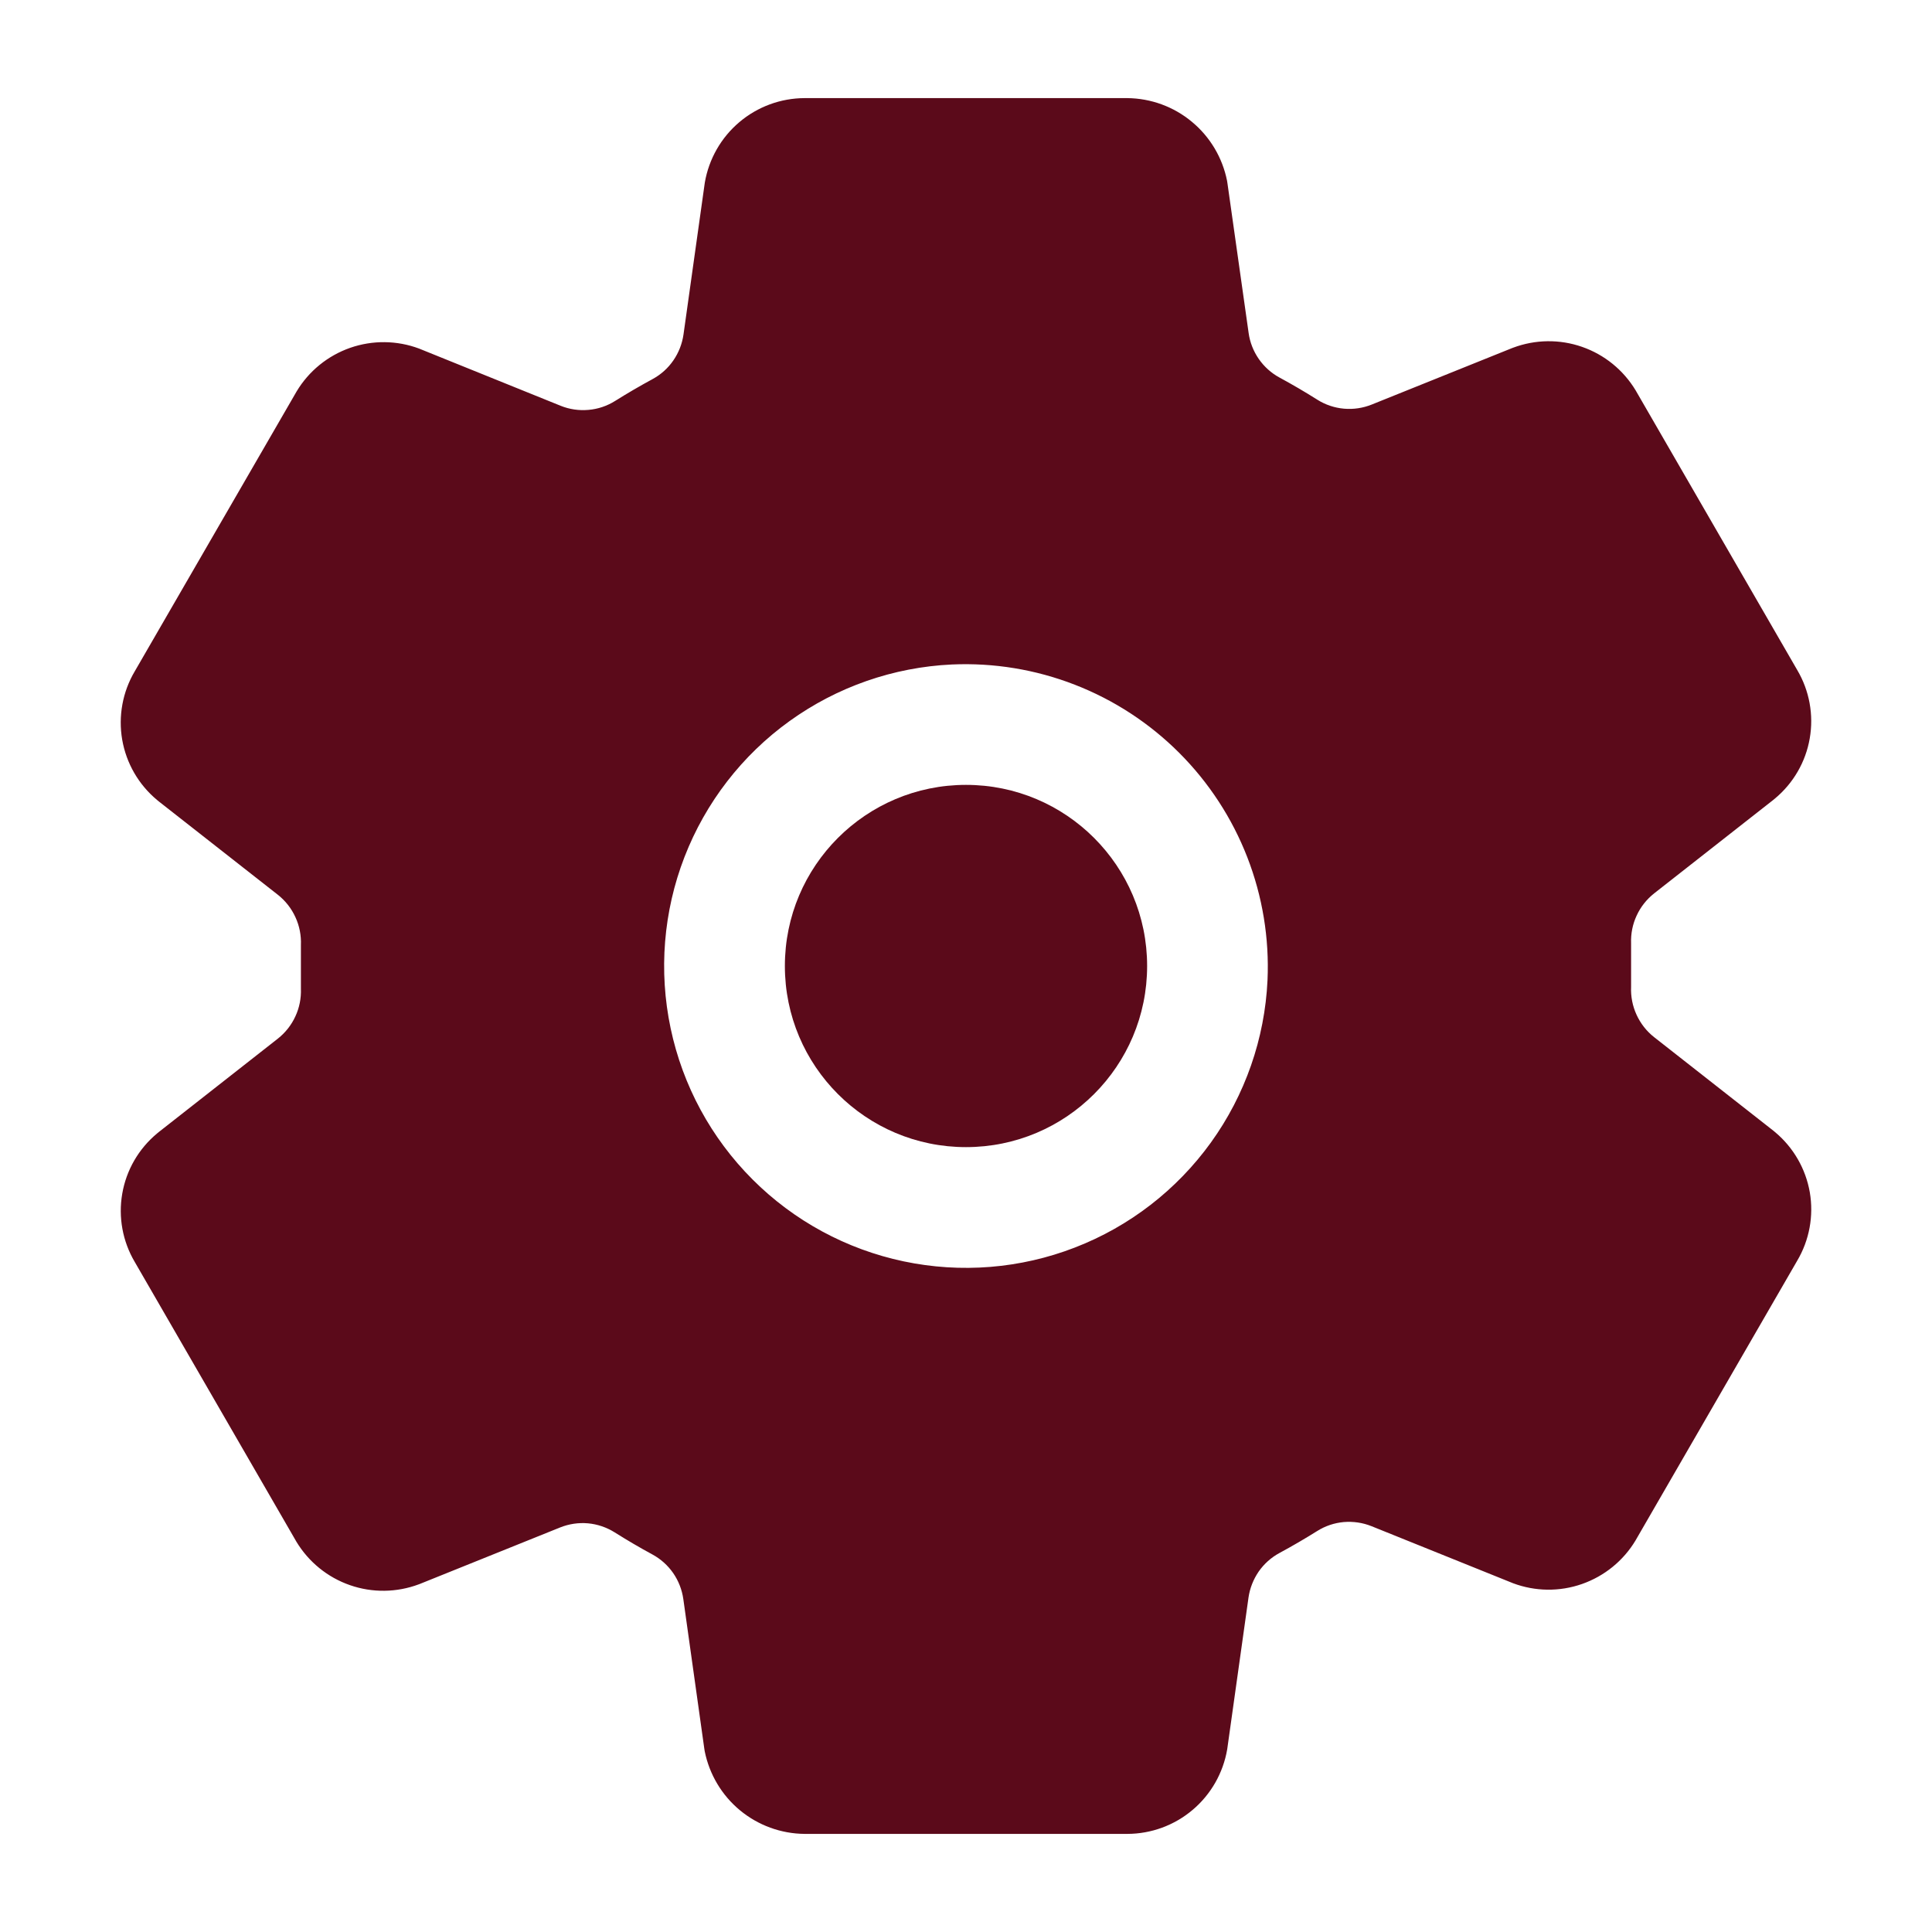
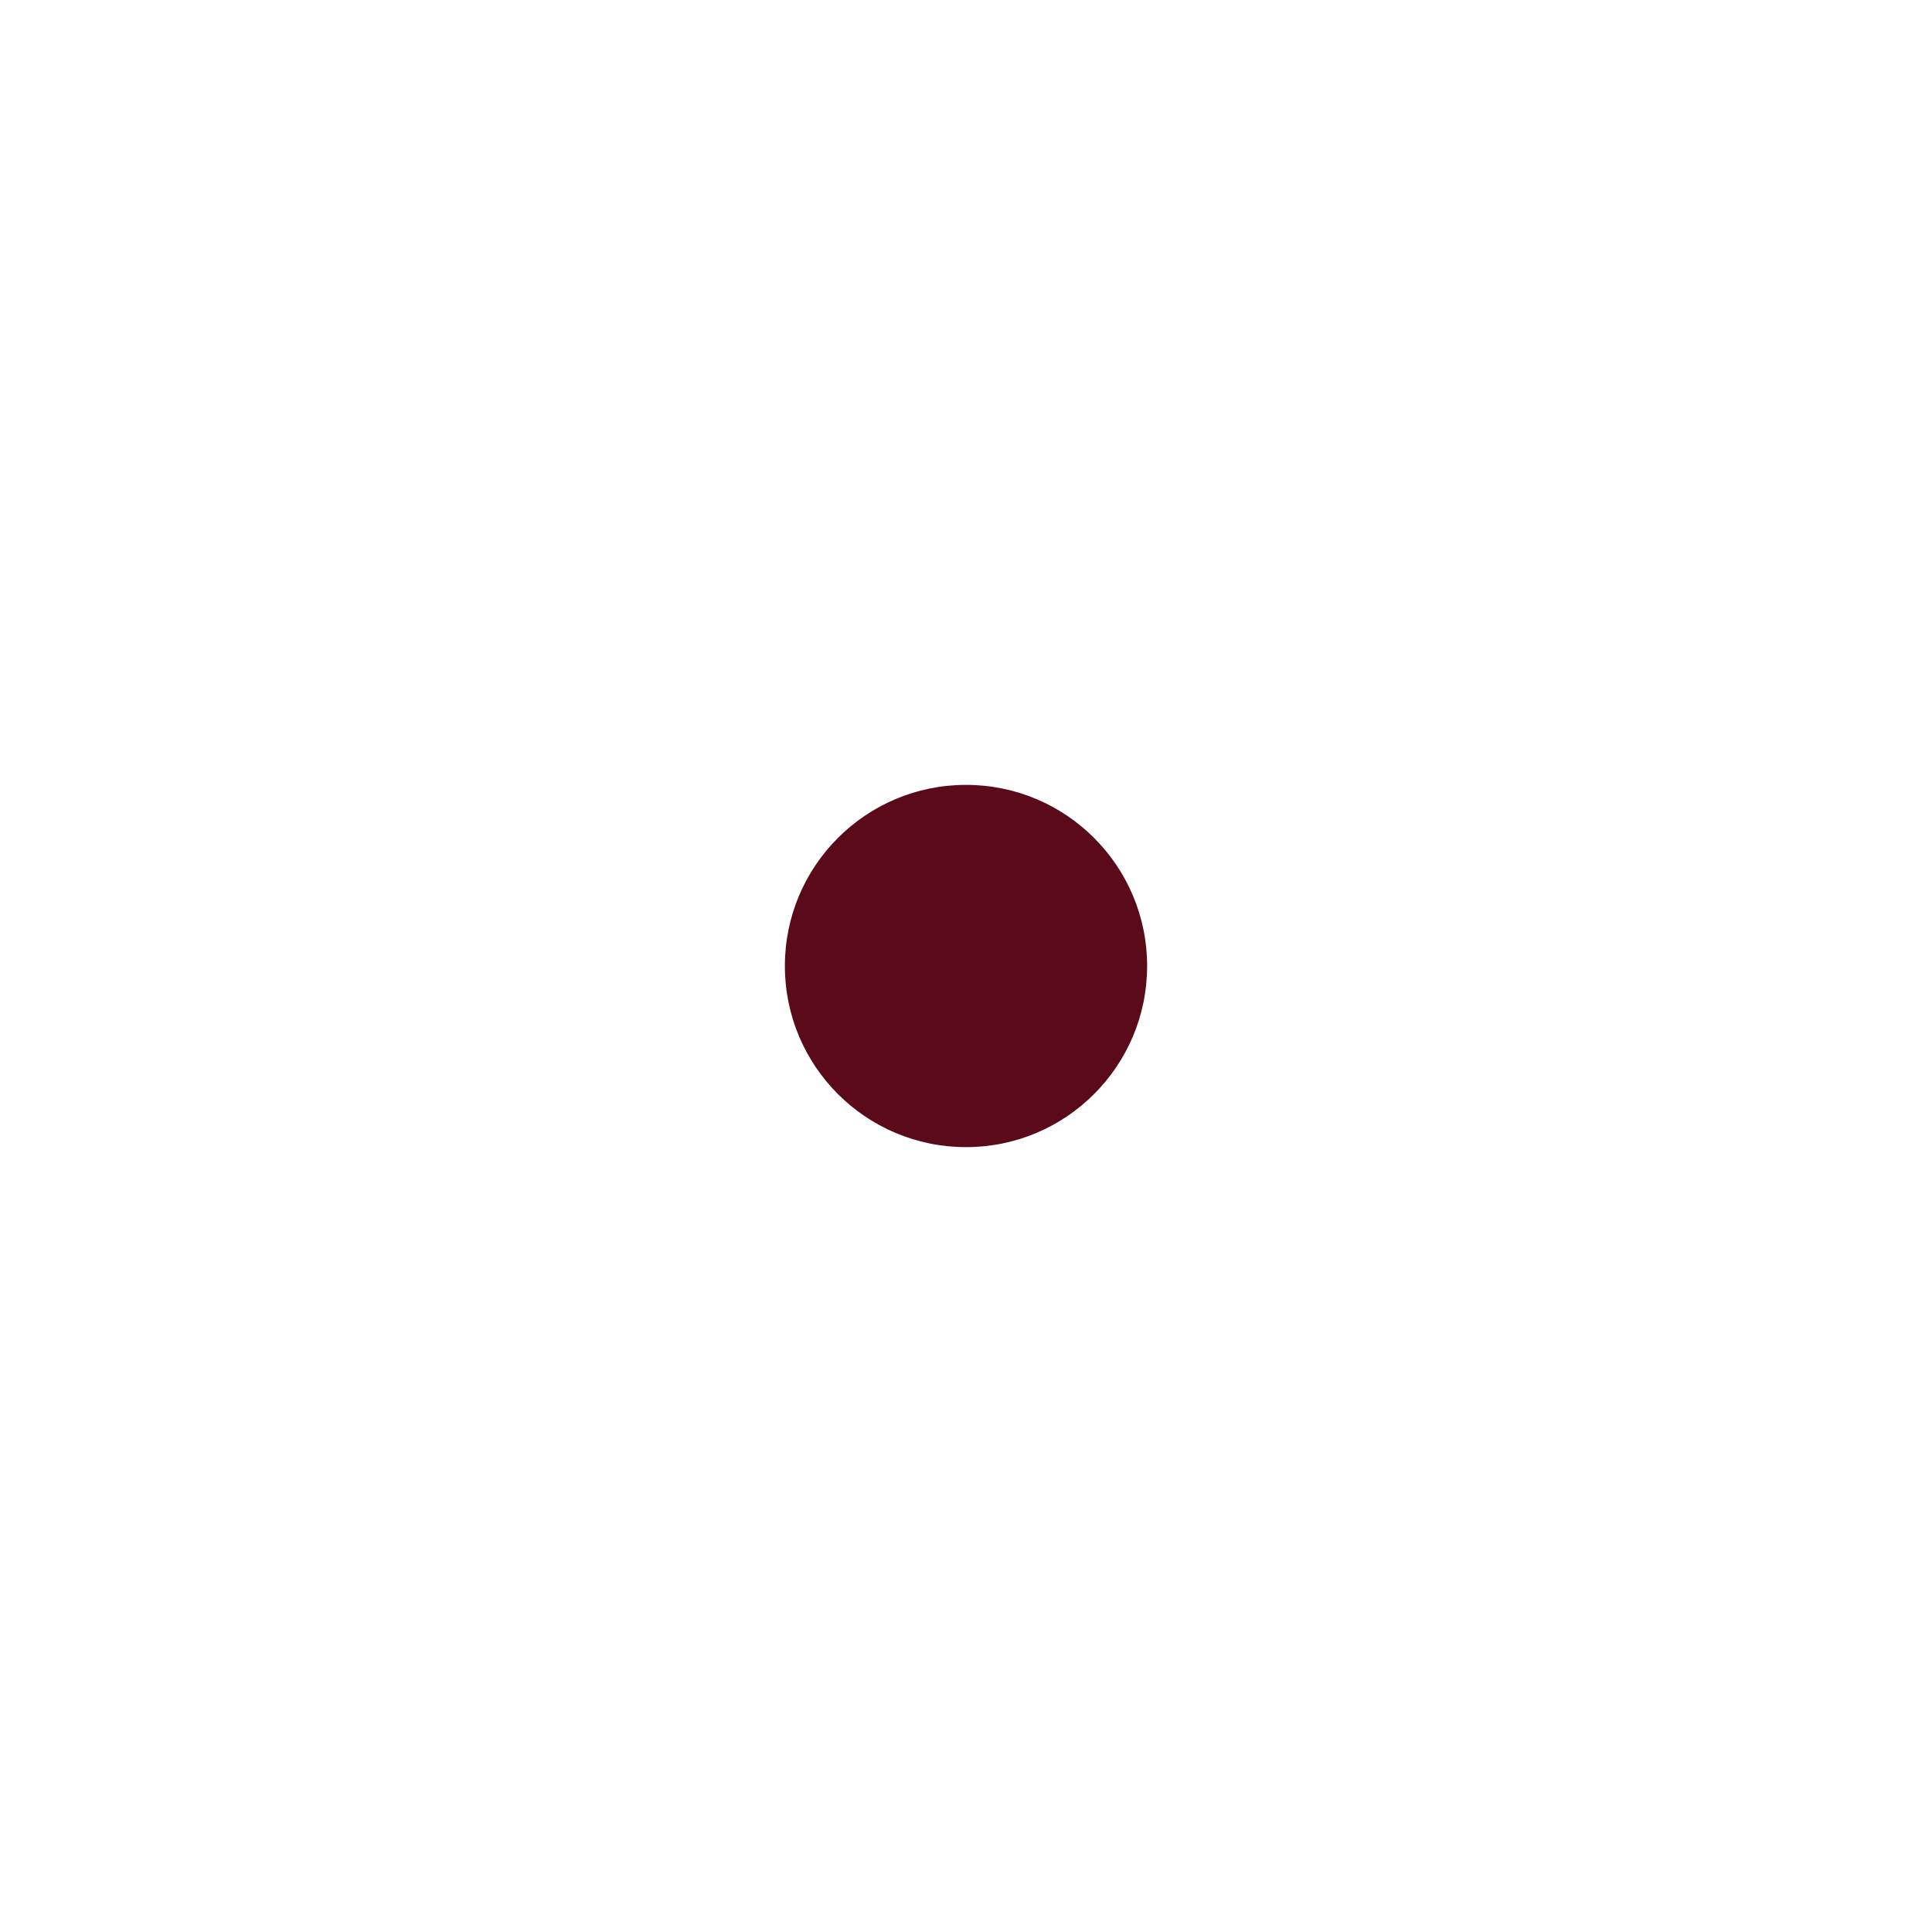
<svg xmlns="http://www.w3.org/2000/svg" width="32" height="32" viewBox="0 0 32 32" fill="none">
  <path d="M16 19C17.657 19 19 17.657 19 16C19 14.343 17.657 13 16 13C14.343 13 13 14.343 13 16C13 17.657 14.343 19 16 19Z" fill="#5B0A1A" />
-   <path d="M29.399 18.75L29.37 18.726L27.398 17.179C27.273 17.081 27.173 16.953 27.107 16.809C27.04 16.664 27.009 16.505 27.016 16.346V15.624C27.01 15.466 27.041 15.308 27.108 15.165C27.174 15.021 27.274 14.895 27.398 14.797L29.37 13.25L29.399 13.226C29.703 12.973 29.908 12.62 29.975 12.23C30.043 11.84 29.969 11.438 29.768 11.098L27.099 6.479C27.096 6.474 27.093 6.47 27.091 6.465C26.888 6.129 26.575 5.874 26.204 5.745C25.834 5.616 25.43 5.621 25.062 5.759L25.041 5.767L22.722 6.7C22.576 6.759 22.417 6.783 22.26 6.769C22.103 6.755 21.951 6.704 21.817 6.619C21.613 6.49 21.404 6.368 21.192 6.253C21.055 6.179 20.938 6.073 20.849 5.945C20.76 5.816 20.702 5.669 20.681 5.514L20.331 3.04L20.324 2.995C20.248 2.612 20.042 2.266 19.741 2.017C19.441 1.767 19.063 1.629 18.672 1.625H13.328C12.931 1.626 12.548 1.767 12.246 2.023C11.943 2.279 11.741 2.634 11.674 3.024L11.669 3.059L11.321 5.539C11.299 5.693 11.242 5.84 11.154 5.968C11.066 6.097 10.949 6.202 10.812 6.277C10.6 6.392 10.392 6.513 10.188 6.641C10.054 6.725 9.903 6.776 9.746 6.789C9.589 6.803 9.432 6.78 9.286 6.721L6.965 5.783L6.943 5.774C6.575 5.636 6.171 5.632 5.8 5.761C5.429 5.891 5.115 6.146 4.913 6.483L4.905 6.497L2.232 11.119C2.03 11.46 1.957 11.862 2.024 12.252C2.092 12.643 2.296 12.996 2.601 13.25L2.63 13.274L4.603 14.821C4.727 14.919 4.827 15.046 4.893 15.191C4.96 15.336 4.991 15.495 4.984 15.654V16.376C4.99 16.534 4.959 16.692 4.892 16.835C4.826 16.979 4.726 17.105 4.602 17.203L2.63 18.75L2.601 18.774C2.297 19.027 2.092 19.38 2.025 19.77C1.957 20.16 2.031 20.562 2.232 20.902L4.901 25.521C4.904 25.526 4.907 25.53 4.909 25.535C5.112 25.871 5.425 26.126 5.796 26.255C6.166 26.384 6.57 26.379 6.938 26.241L6.959 26.233L9.276 25.3C9.423 25.241 9.581 25.217 9.738 25.231C9.895 25.245 10.047 25.297 10.181 25.381C10.386 25.51 10.594 25.632 10.806 25.747C10.943 25.821 11.061 25.927 11.15 26.055C11.239 26.184 11.296 26.331 11.318 26.486L11.665 28.96L11.672 29.005C11.749 29.389 11.955 29.735 12.256 29.984C12.558 30.234 12.936 30.372 13.328 30.375H18.672C19.069 30.374 19.452 30.233 19.754 29.977C20.057 29.721 20.259 29.366 20.326 28.976L20.331 28.941L20.679 26.461C20.701 26.307 20.759 26.16 20.847 26.031C20.936 25.903 21.054 25.797 21.191 25.723C21.404 25.608 21.613 25.486 21.816 25.359C21.949 25.275 22.1 25.224 22.257 25.21C22.414 25.197 22.572 25.22 22.718 25.279L25.038 26.214L25.06 26.223C25.428 26.361 25.832 26.366 26.203 26.236C26.574 26.106 26.888 25.851 27.09 25.514C27.093 25.509 27.095 25.504 27.098 25.5L29.767 20.882C29.969 20.541 30.043 20.139 29.976 19.748C29.908 19.358 29.704 19.004 29.399 18.75ZM20.994 16.235C20.949 17.203 20.623 18.137 20.057 18.923C19.49 19.709 18.708 20.314 17.804 20.663C16.901 21.013 15.915 21.092 14.967 20.892C14.019 20.692 13.149 20.221 12.464 19.535C11.779 18.85 11.308 17.981 11.108 17.033C10.908 16.085 10.987 15.099 11.337 14.195C11.687 13.292 12.291 12.509 13.078 11.943C13.864 11.377 14.798 11.051 15.766 11.006C16.46 10.975 17.154 11.089 17.802 11.341C18.451 11.593 19.039 11.977 19.531 12.469C20.023 12.961 20.407 13.55 20.659 14.198C20.911 14.847 21.025 15.54 20.994 16.235Z" fill="#5B0A1A" />
</svg>